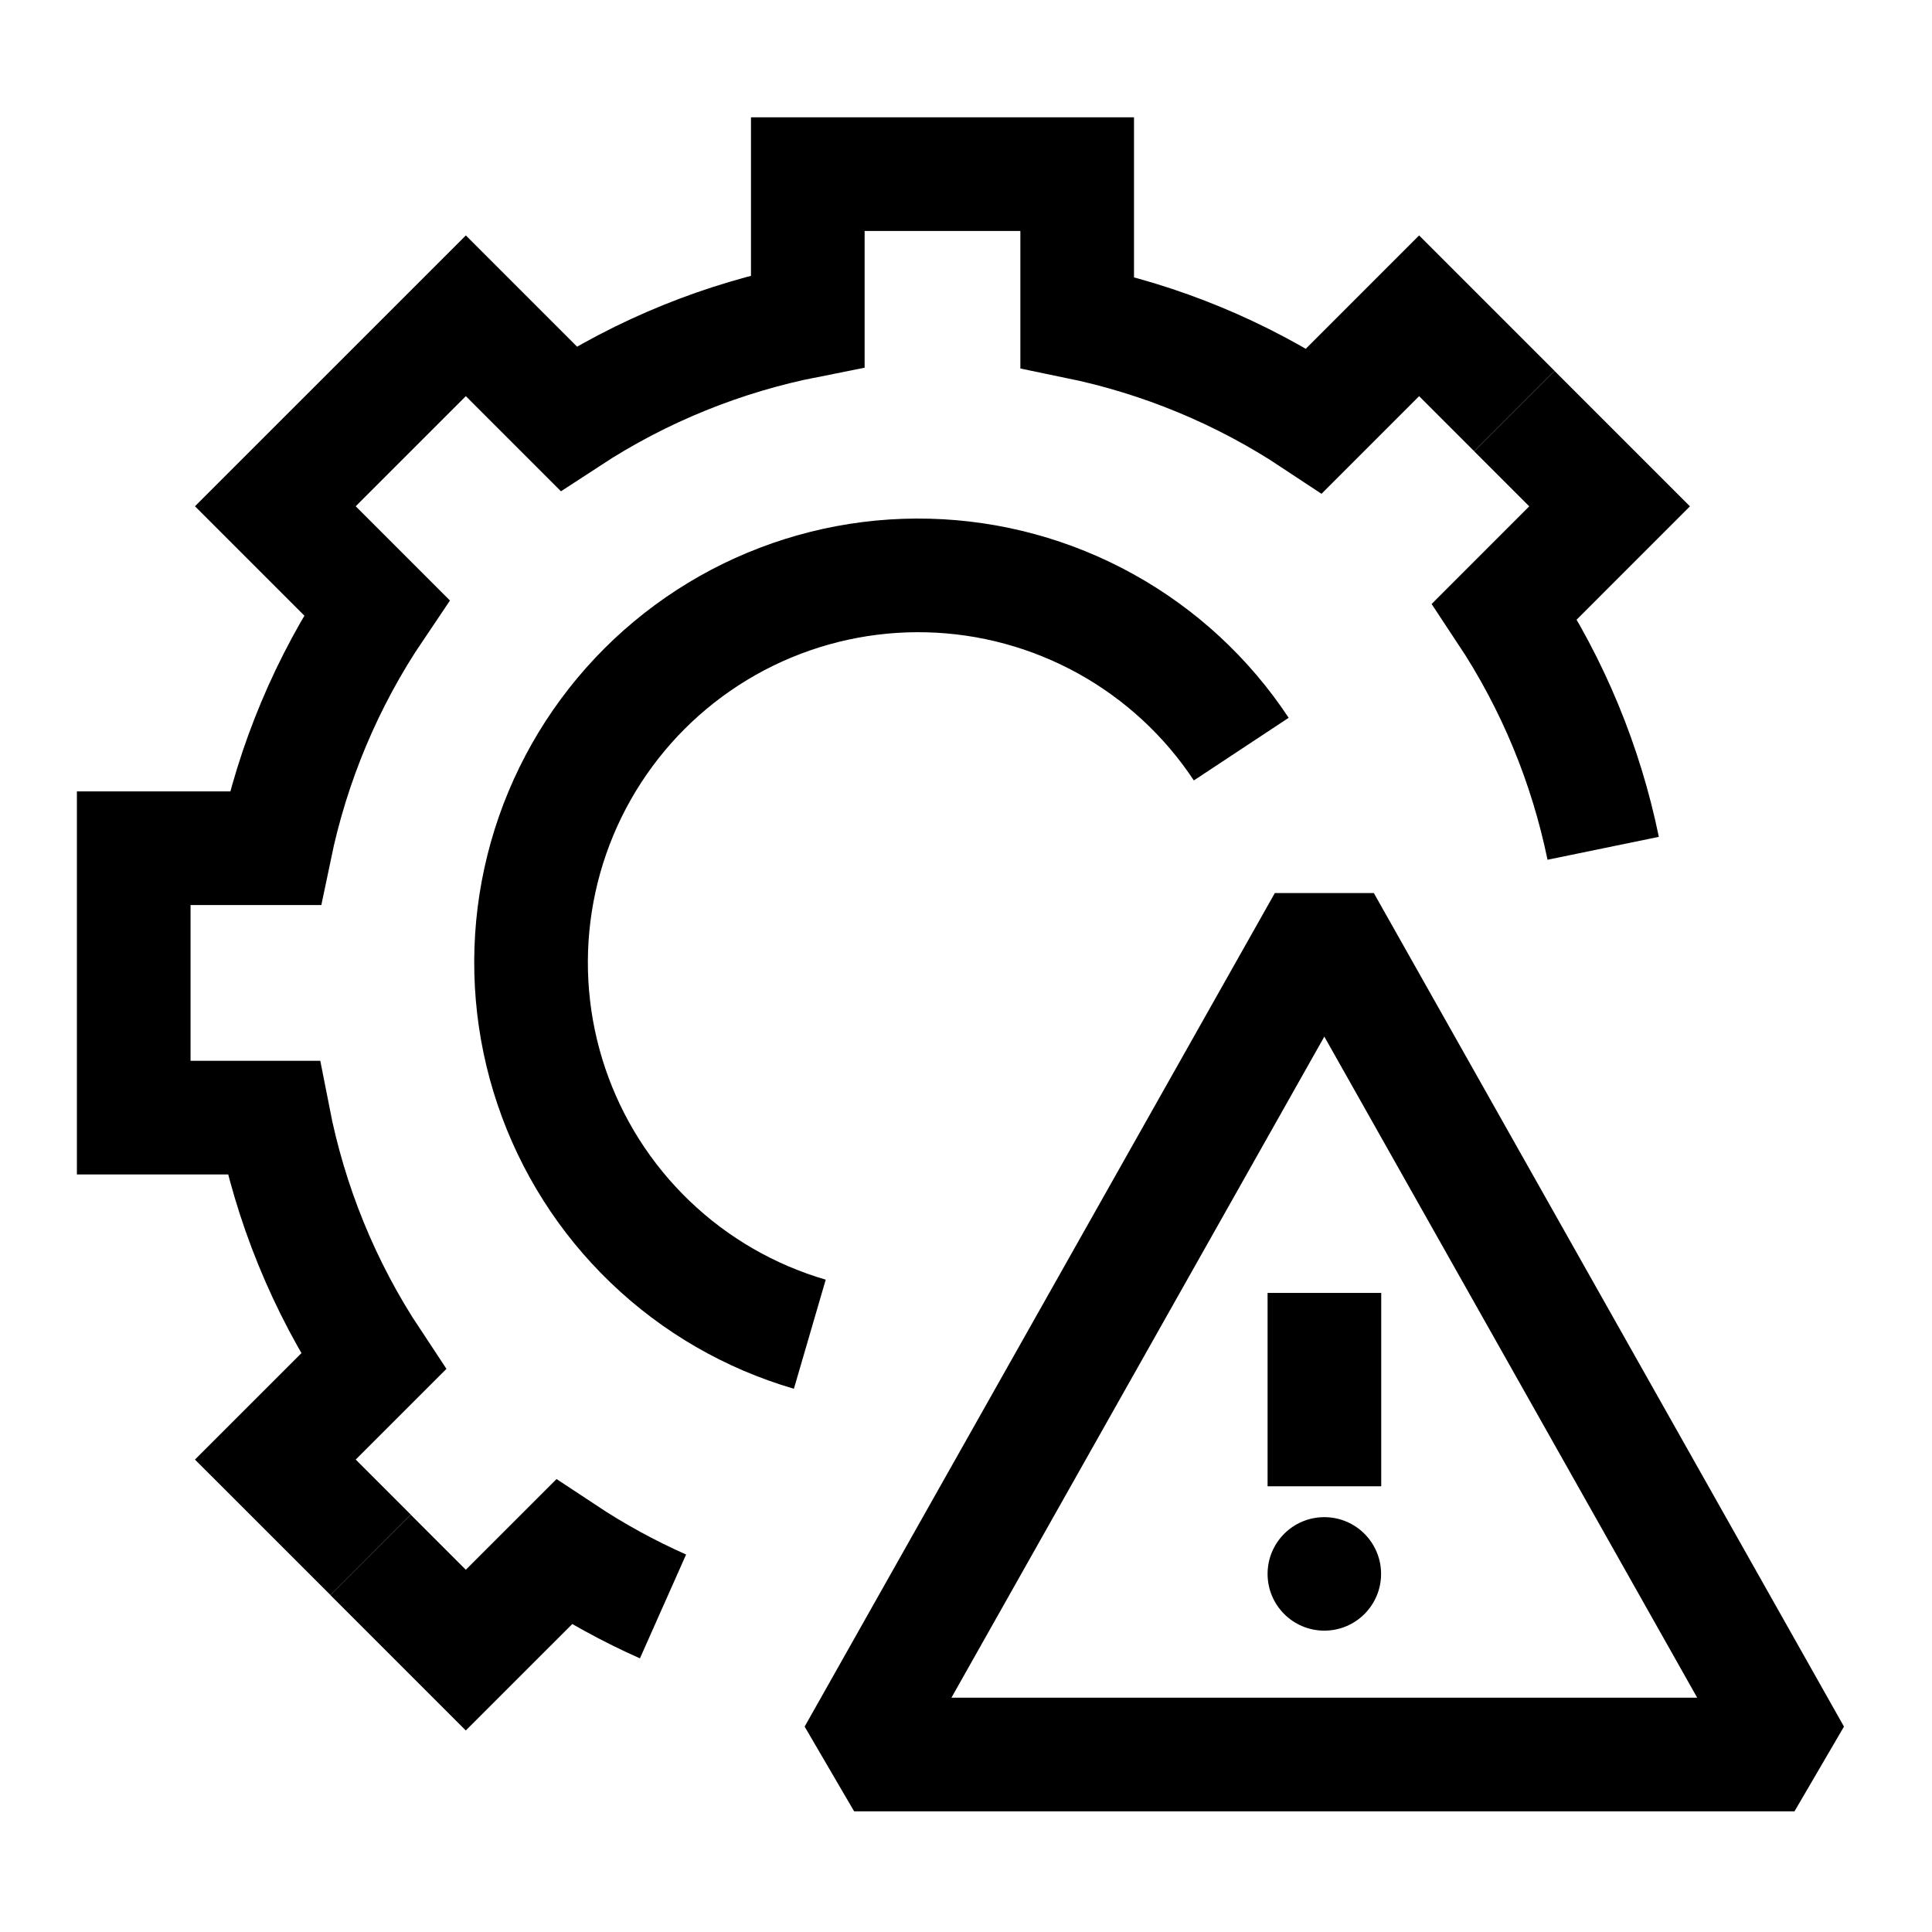
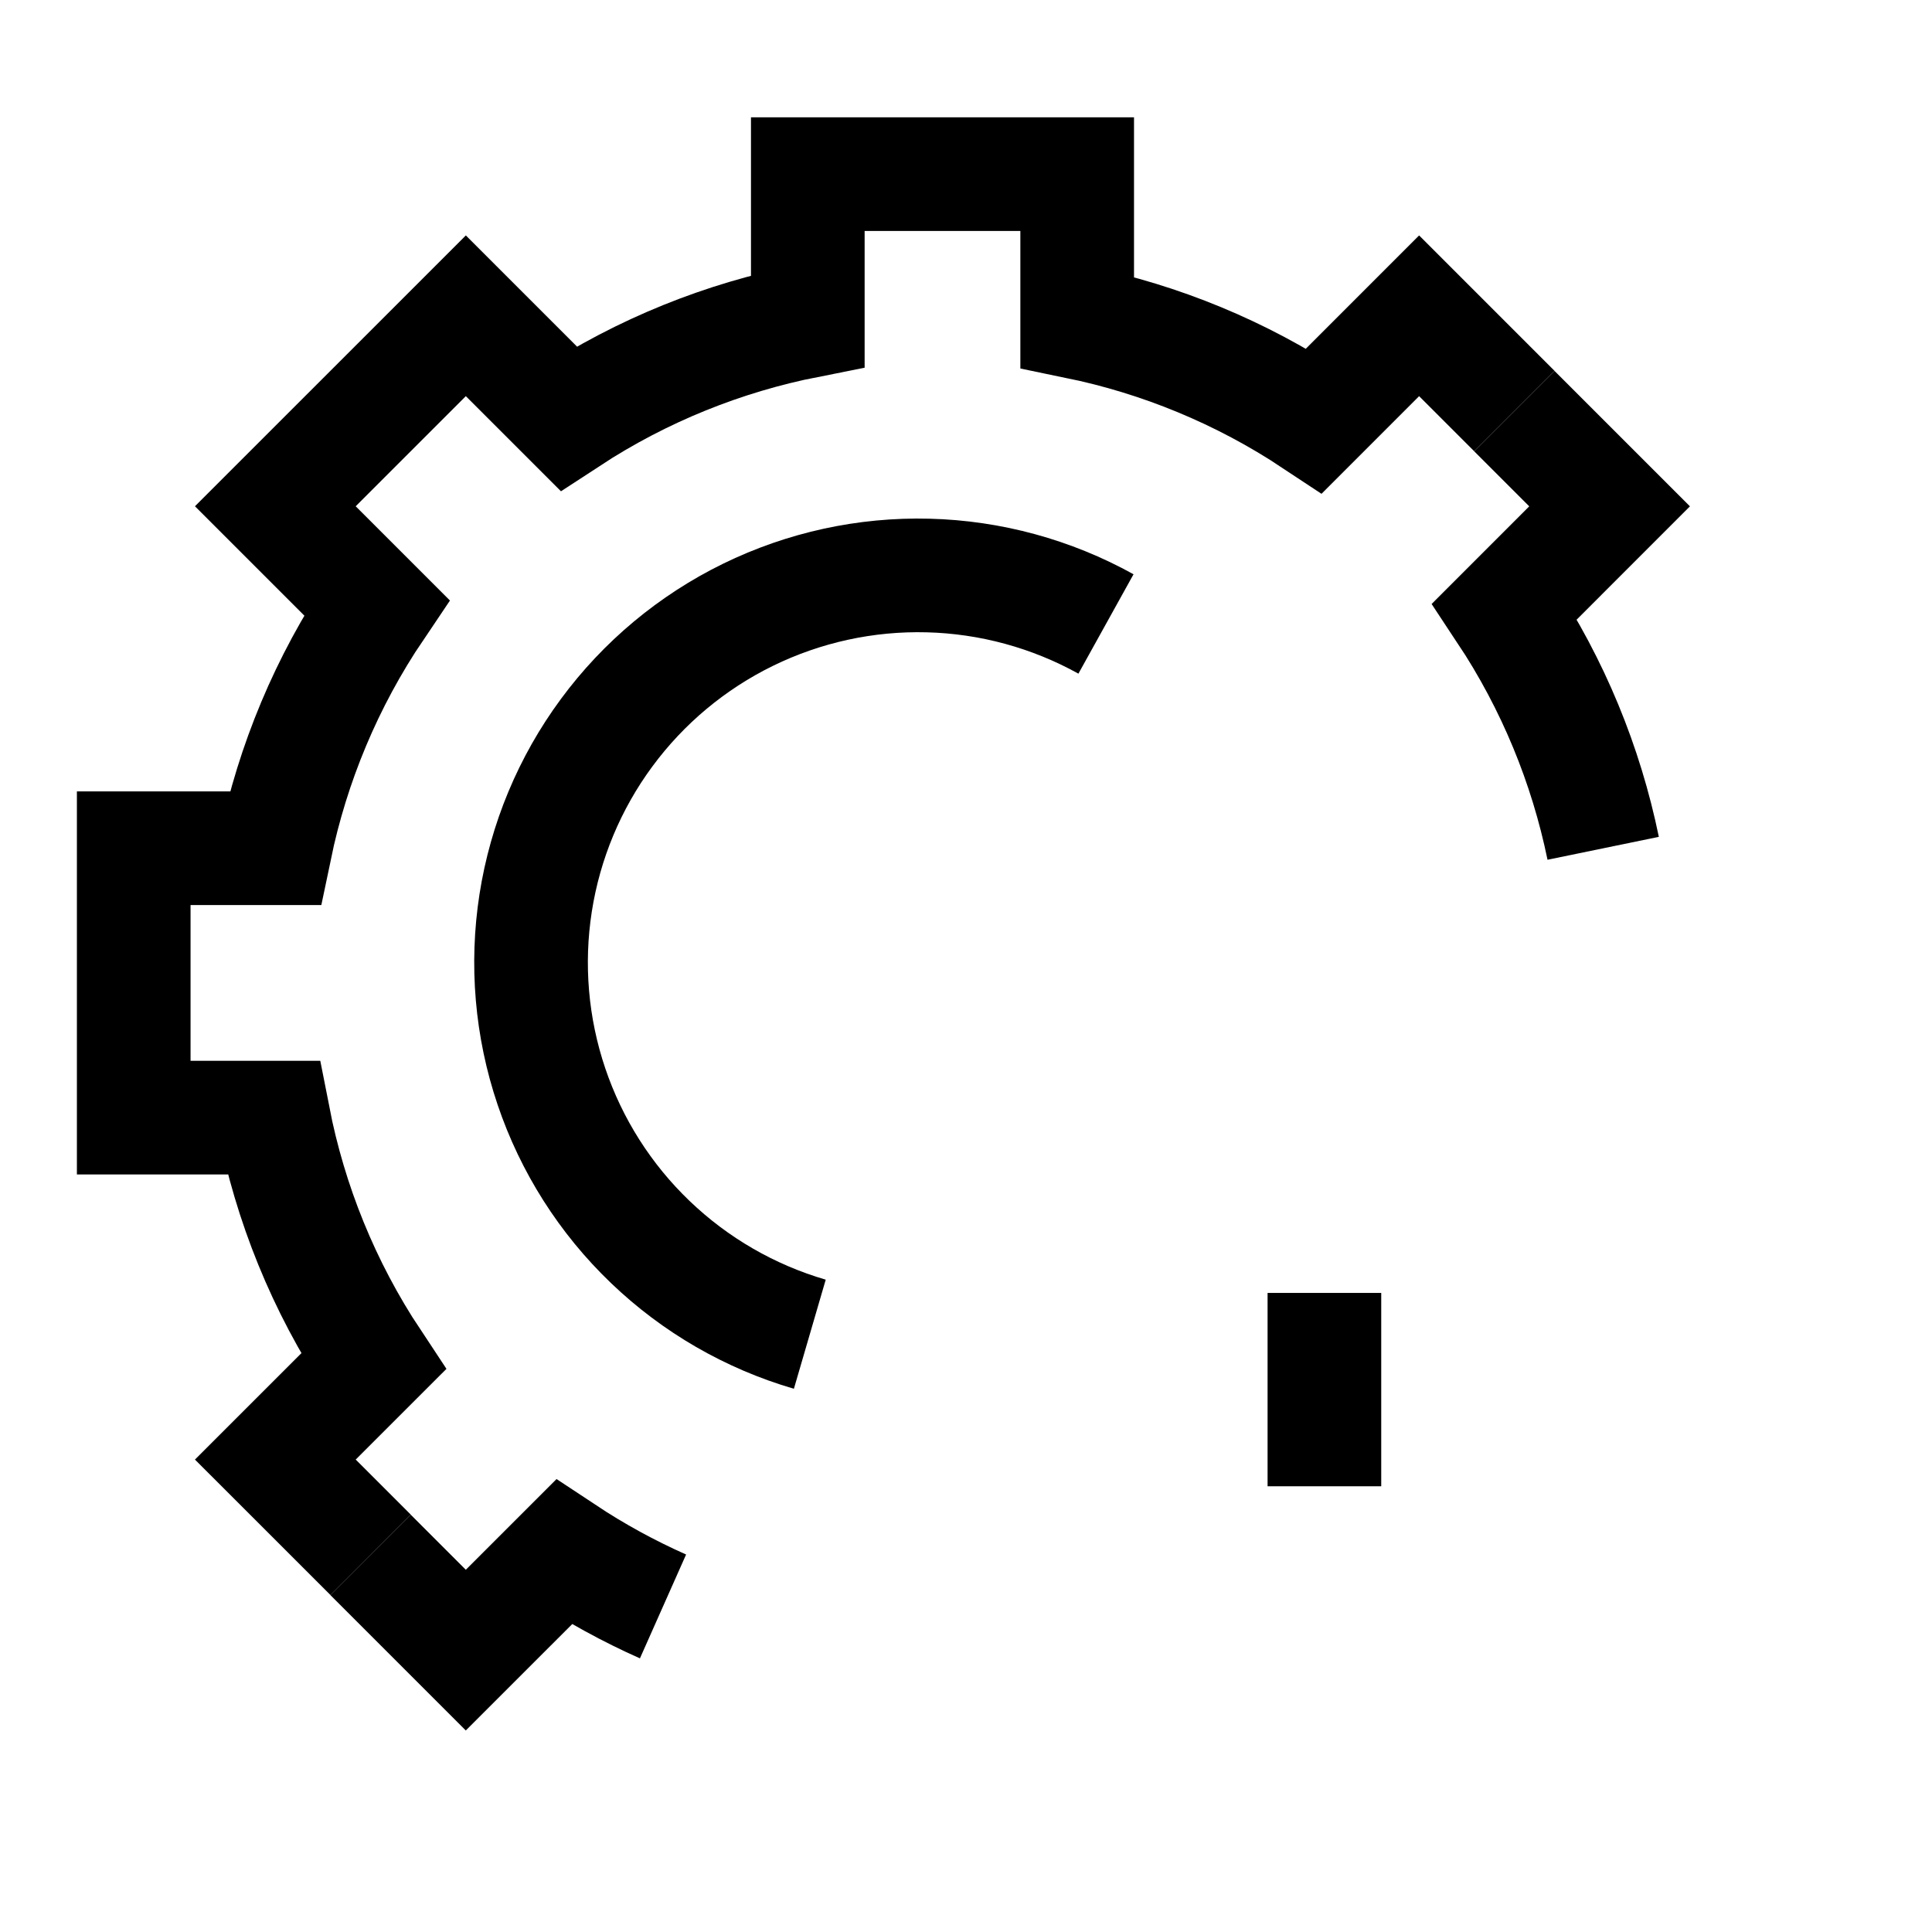
<svg xmlns="http://www.w3.org/2000/svg" width="51" height="51" viewBox="0 0 51 51" fill="none">
  <g clip-path="url(#clip0_3466_7109)">
    <path d="M39.975 10.85L37.461 8.336L34.691 11.107C32.758 9.825 30.63 8.957 28.435 8.505L28.435 4.597L21.324 4.597L21.324 8.474C19.109 8.911 16.96 9.768 15.007 11.046L12.297 8.336L7.268 13.364L9.942 16.038C8.619 17.996 7.726 20.157 7.262 22.391L3.53 22.391L3.53 29.502L7.219 29.502C7.66 31.762 8.539 33.954 9.857 35.941L7.268 38.529L9.783 41.043" stroke="black" stroke-width="3" />
    <path d="M42.32 22.393C41.868 20.197 41.001 18.07 39.719 16.137L42.489 13.366L39.975 10.852M9.782 41.045L12.296 43.559L14.885 40.971C15.724 41.527 16.6 42.005 17.502 42.406" stroke="black" stroke-width="3" />
-     <path d="M21.377 35.22C19.797 34.759 18.352 33.924 17.165 32.785C15.977 31.647 15.082 30.238 14.556 28.68C14.029 27.121 13.887 25.458 14.14 23.833C14.394 22.207 15.036 20.667 16.013 19.343C16.989 18.019 18.271 16.95 19.749 16.227C21.227 15.505 22.857 15.149 24.502 15.192C26.146 15.234 27.756 15.673 29.195 16.471C30.634 17.269 31.859 18.402 32.766 19.775" stroke="black" stroke-width="3" />
-     <path d="M34.959 24.311L22.547 46.315H47.37L34.959 24.311Z" stroke="black" stroke-width="3" stroke-linejoin="bevel" />
+     <path d="M21.377 35.22C19.797 34.759 18.352 33.924 17.165 32.785C15.977 31.647 15.082 30.238 14.556 28.68C14.029 27.121 13.887 25.458 14.14 23.833C14.394 22.207 15.036 20.667 16.013 19.343C16.989 18.019 18.271 16.95 19.749 16.227C21.227 15.505 22.857 15.149 24.502 15.192C26.146 15.234 27.756 15.673 29.195 16.471" stroke="black" stroke-width="3" />
    <path d="M34.961 34.13L34.961 39.234" stroke="black" stroke-width="3" />
-     <circle cx="34.959" cy="41.547" r="1.498" fill="black" />
  </g>
  <defs>
    <clipPath id="clip0_3466_7109">
      <rect width="50" height="50" fill="white" transform="translate(0.227 0.408)" />
    </clipPath>
  </defs>
</svg>